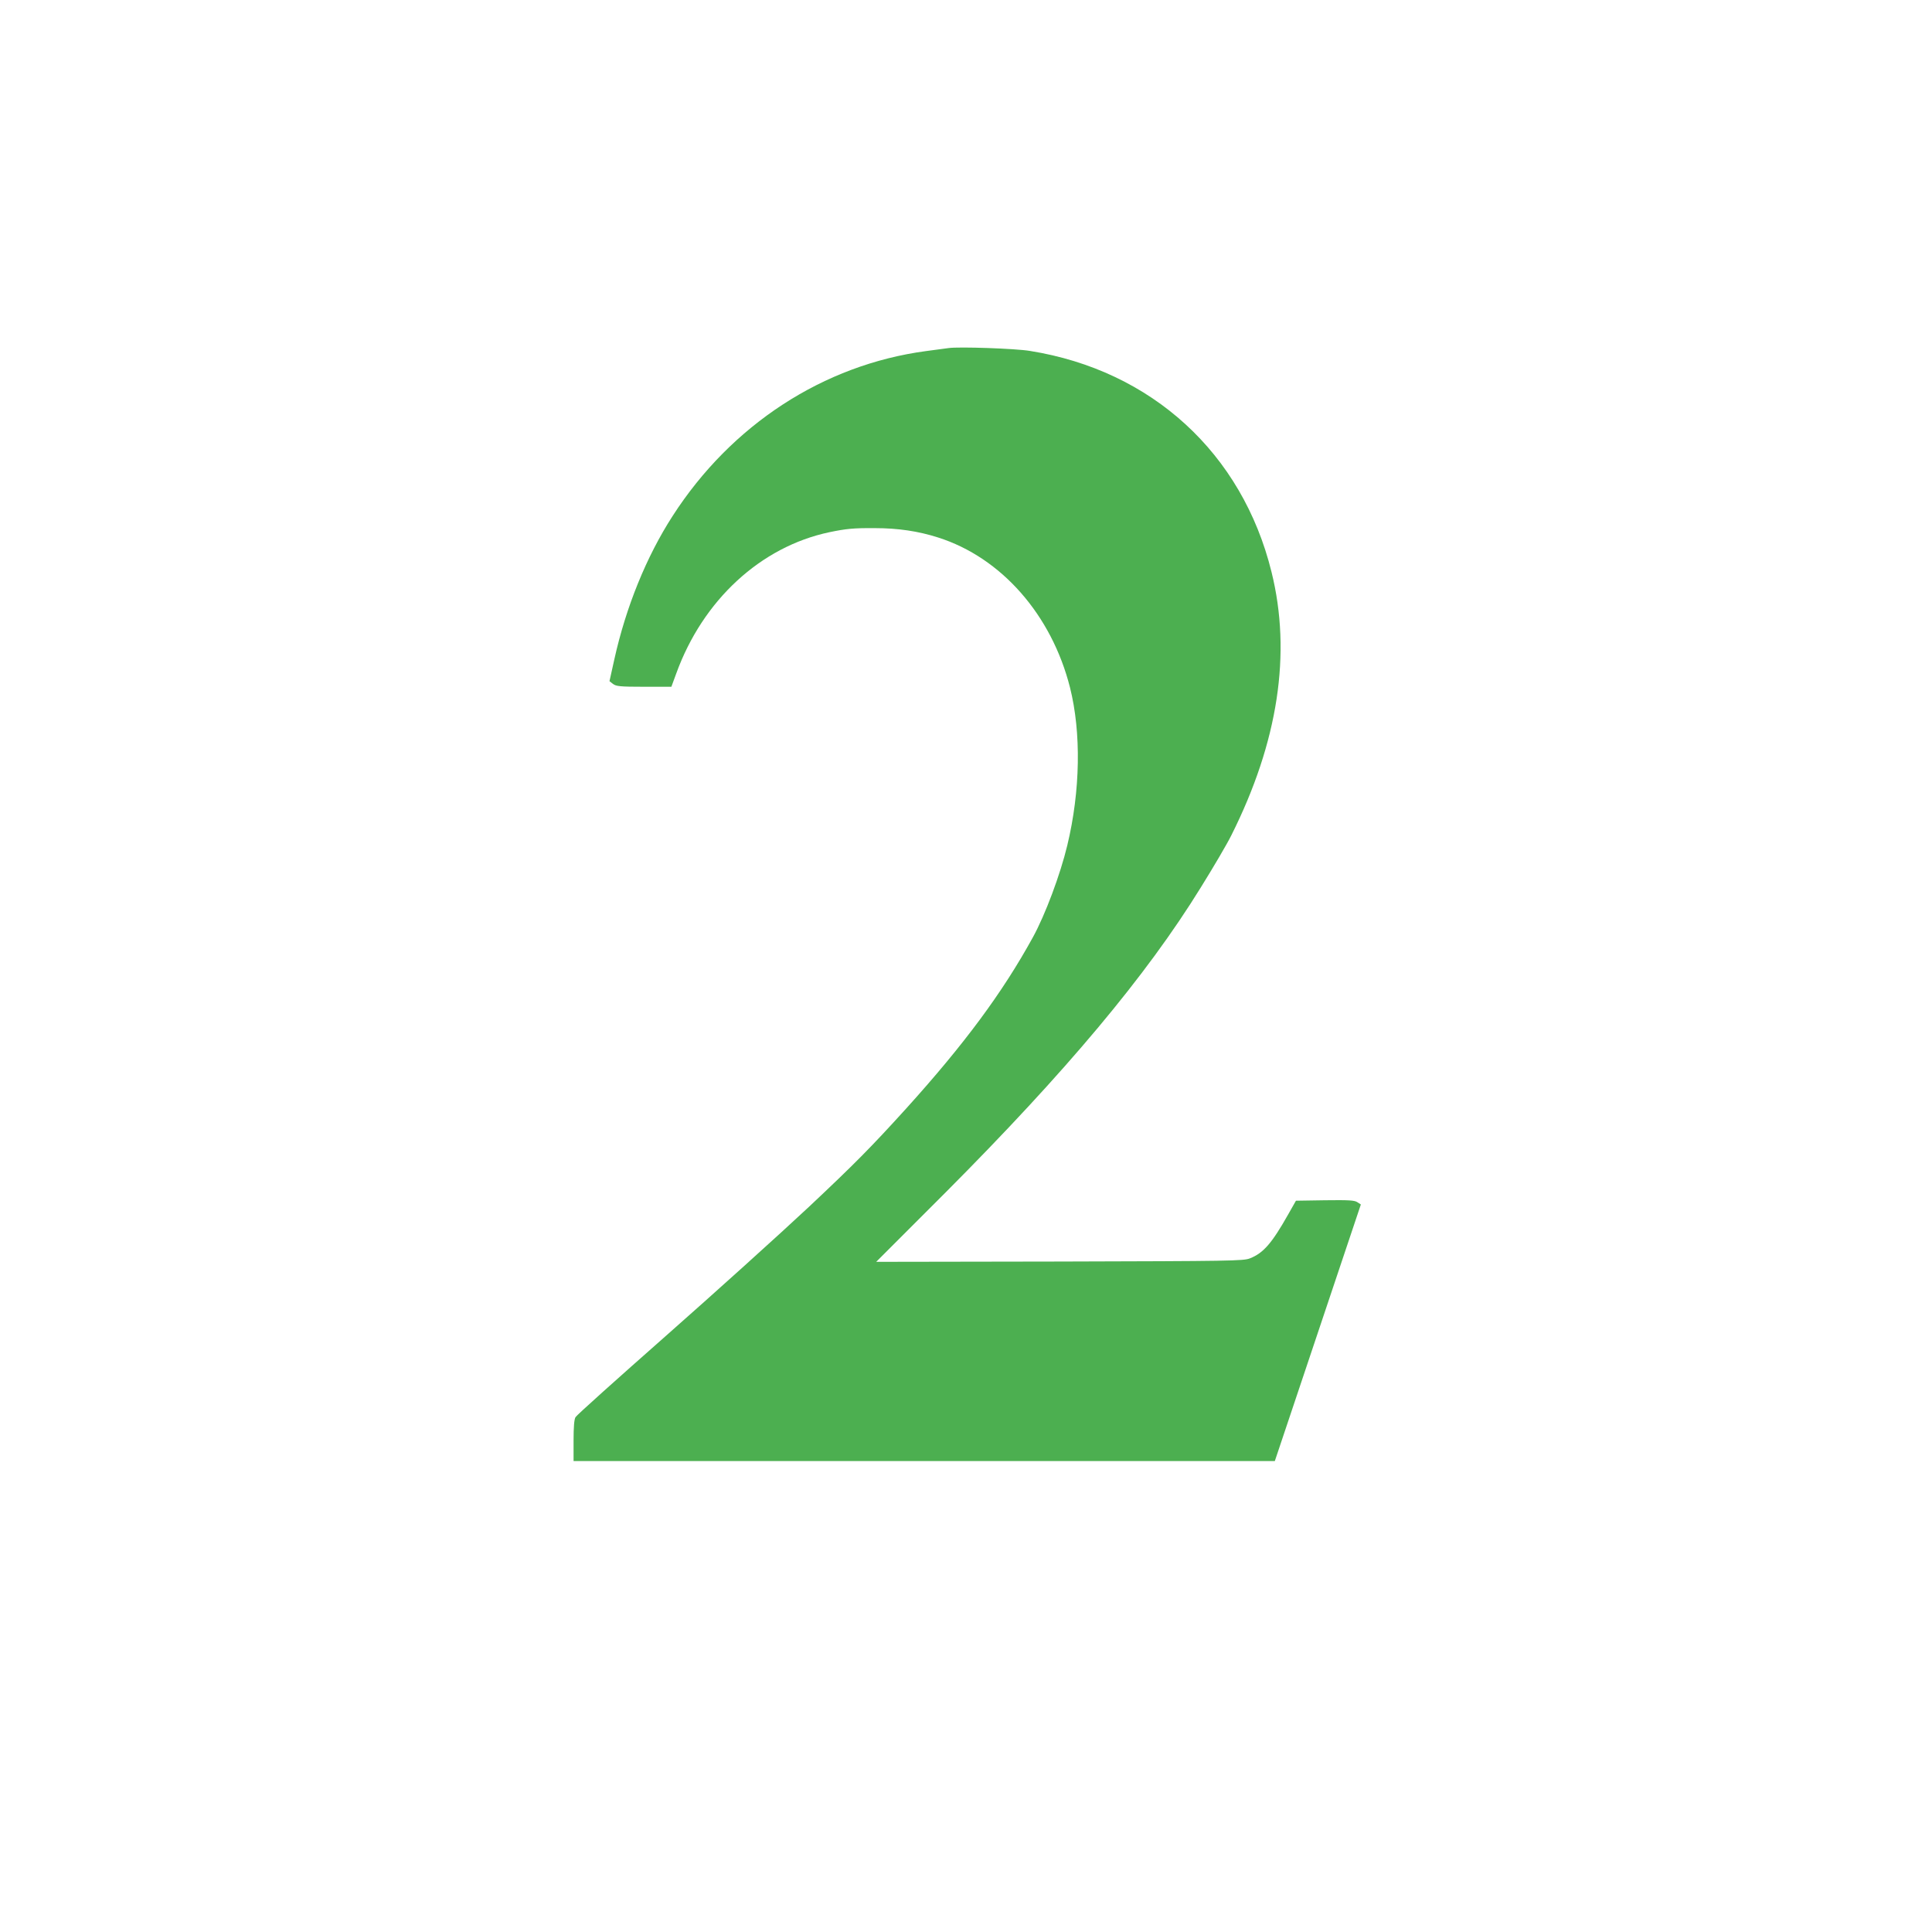
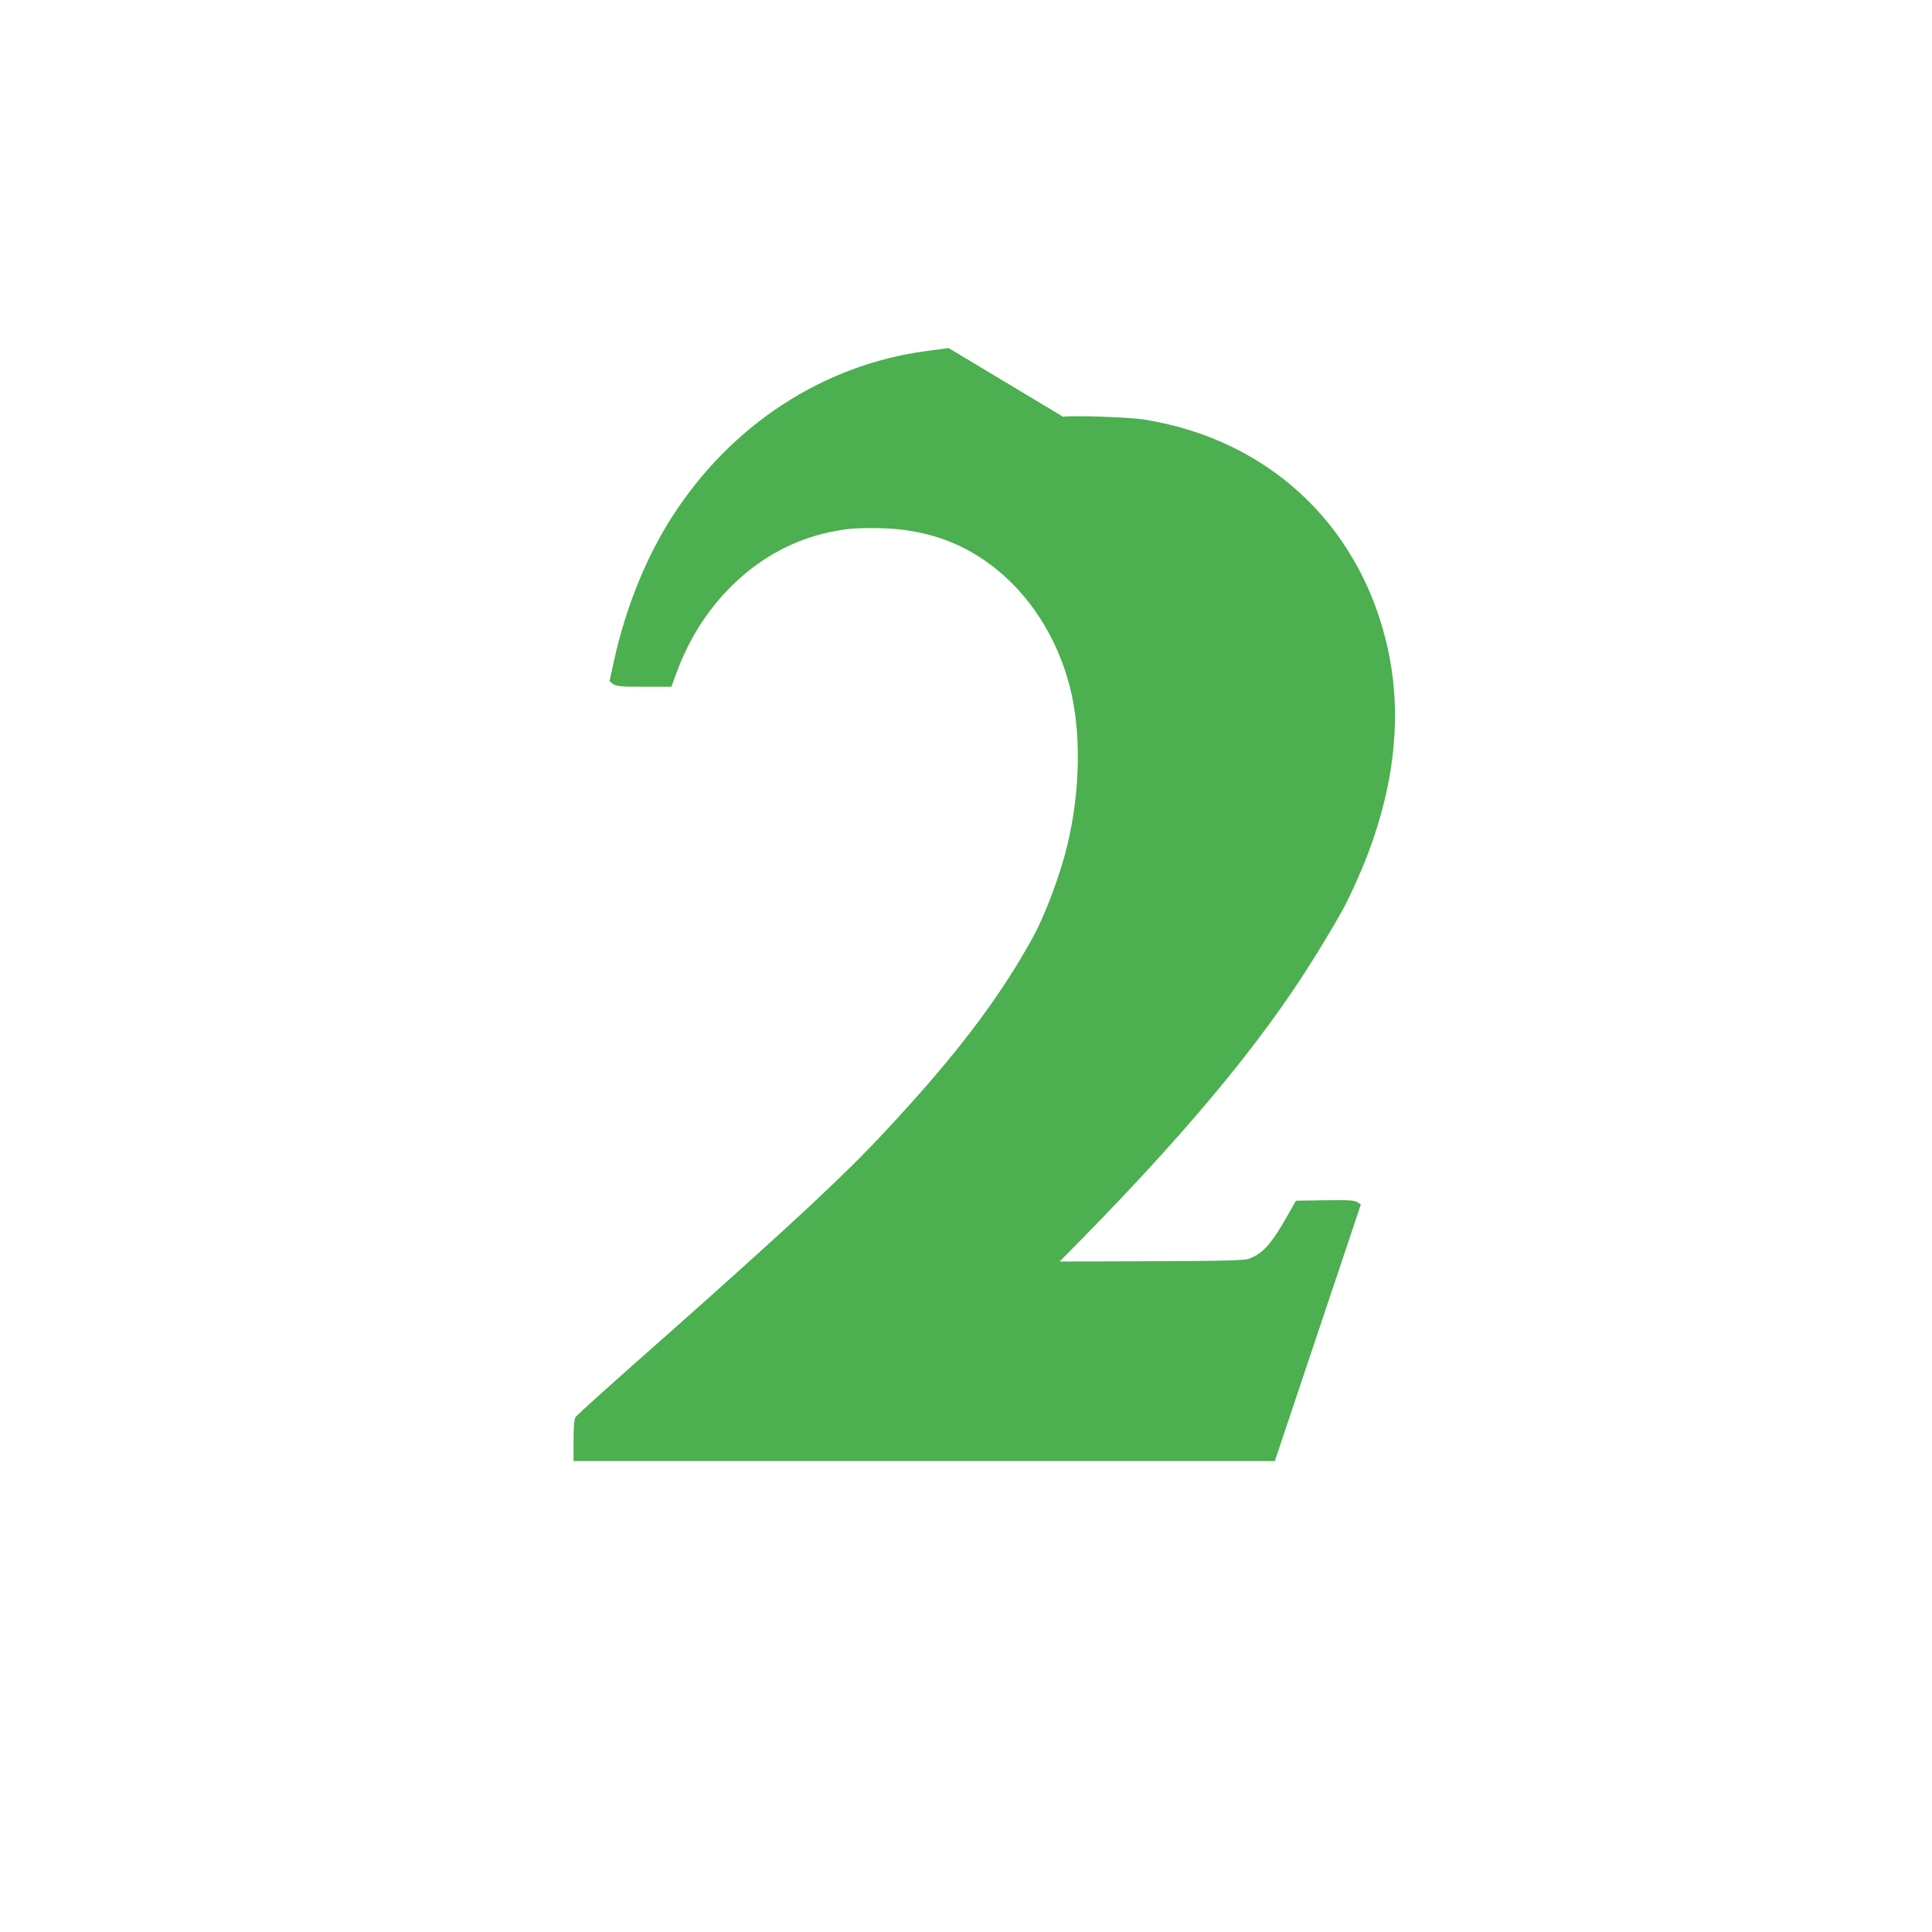
<svg xmlns="http://www.w3.org/2000/svg" version="1.0" width="1280pt" height="1280pt" viewBox="0 0 1280 1280" preserveAspectRatio="xMidYMid meet">
  <g transform="translate(0,1280) scale(0.1,-0.1)" fill="#4caf50" stroke="none">
-     <path d="M6285 10494 c-16 -2 -84 -11 -150 -20 -679 -91 -1289 -487 -1679 -1093 -173 -268 -309 -602 -386 -950 l-32 -144 23 -18 c21 -16 46 -19 206 -19 l181 0 32 87 c176 487 560 841 1015 937 111 23 159 28 301 27 153 0 288 -20 419 -62 419 -133 752 -512 874 -994 75 -298 69 -685 -18 -1046 -46 -192 -146 -460 -228 -609 -201 -366 -454 -708 -840 -1135 -234 -258 -342 -367 -644 -651 -200 -187 -627 -572 -949 -856 -322 -284 -591 -525 -597 -537 -9 -14 -13 -66 -13 -156 l0 -135 2323 0 2323 0 285 850 285 850 -23 15 c-19 13 -57 15 -215 13 l-192 -3 -51 -90 c-109 -193 -165 -257 -254 -292 -43 -17 -124 -18 -1261 -21 l-1215 -2 457 457 c801 804 1332 1437 1694 2024 84 135 175 290 202 345 310 618 400 1206 266 1745 -194 786 -793 1335 -1600 1464 -94 16 -470 29 -539 19z" />
+     <path d="M6285 10494 c-16 -2 -84 -11 -150 -20 -679 -91 -1289 -487 -1679 -1093 -173 -268 -309 -602 -386 -950 l-32 -144 23 -18 c21 -16 46 -19 206 -19 l181 0 32 87 c176 487 560 841 1015 937 111 23 159 28 301 27 153 0 288 -20 419 -62 419 -133 752 -512 874 -994 75 -298 69 -685 -18 -1046 -46 -192 -146 -460 -228 -609 -201 -366 -454 -708 -840 -1135 -234 -258 -342 -367 -644 -651 -200 -187 -627 -572 -949 -856 -322 -284 -591 -525 -597 -537 -9 -14 -13 -66 -13 -156 l0 -135 2323 0 2323 0 285 850 285 850 -23 15 c-19 13 -57 15 -215 13 l-192 -3 -51 -90 c-109 -193 -165 -257 -254 -292 -43 -17 -124 -18 -1261 -21 c801 804 1332 1437 1694 2024 84 135 175 290 202 345 310 618 400 1206 266 1745 -194 786 -793 1335 -1600 1464 -94 16 -470 29 -539 19z" />
  </g>
</svg>